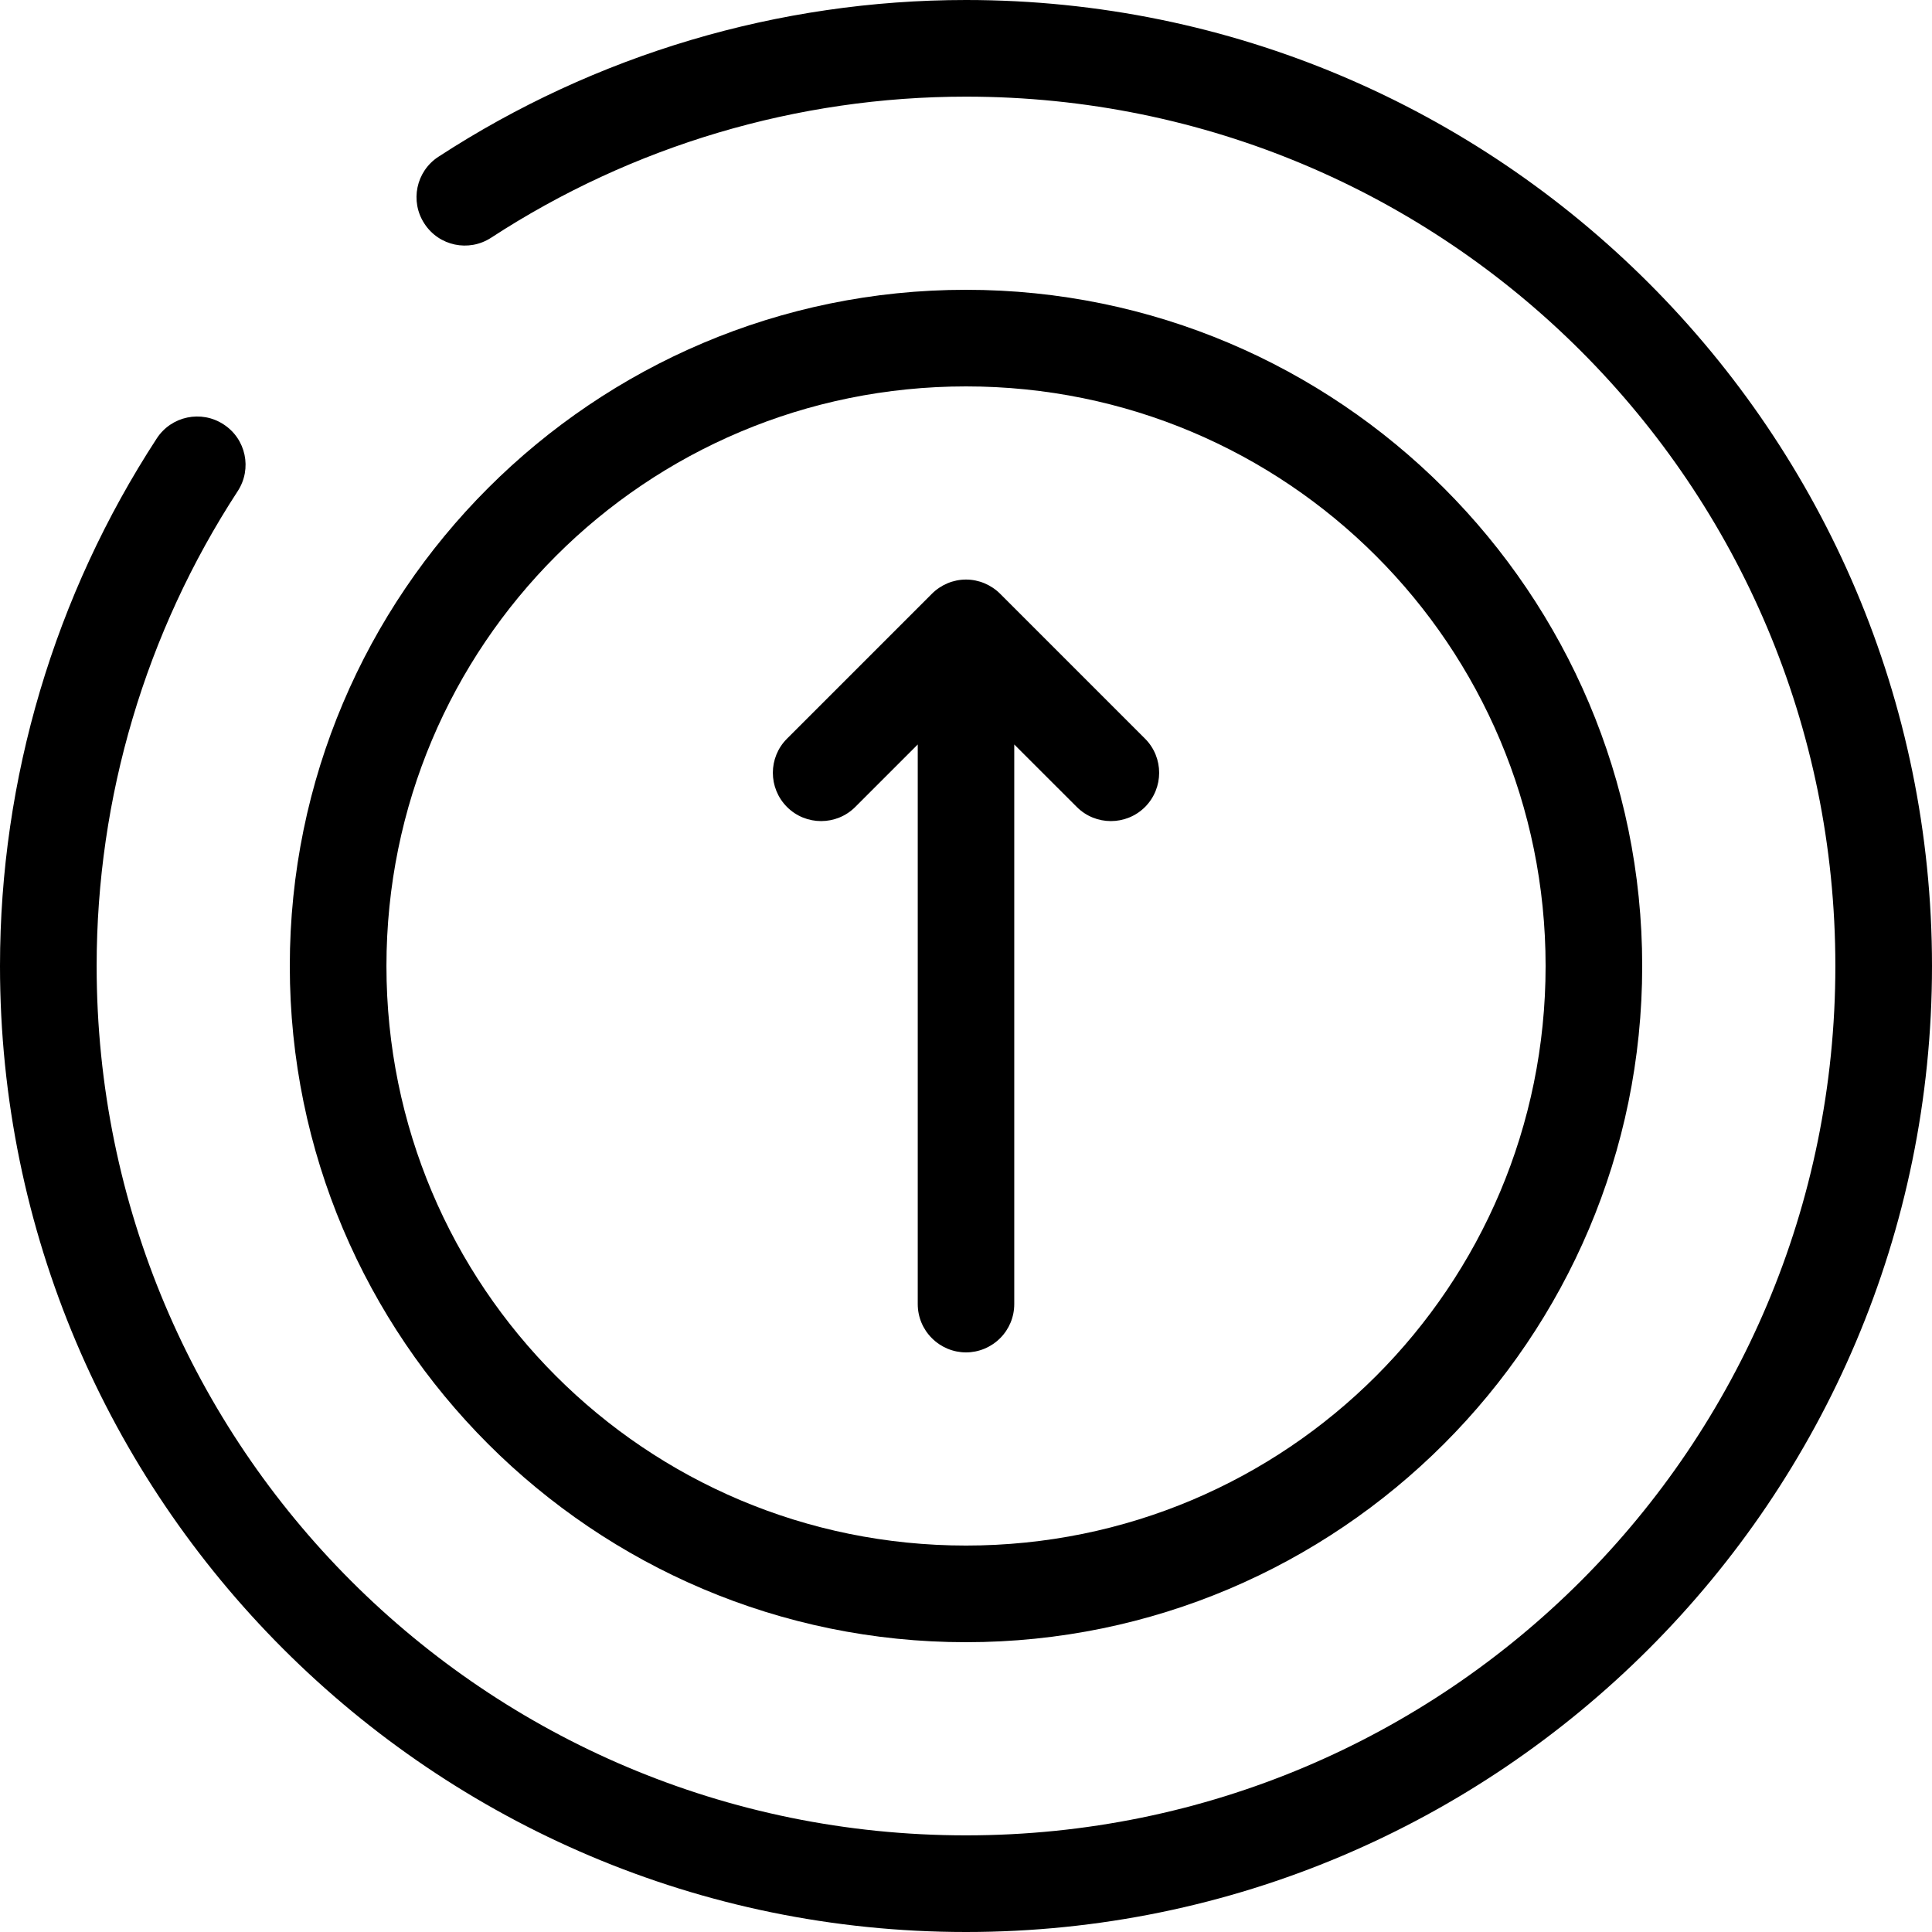
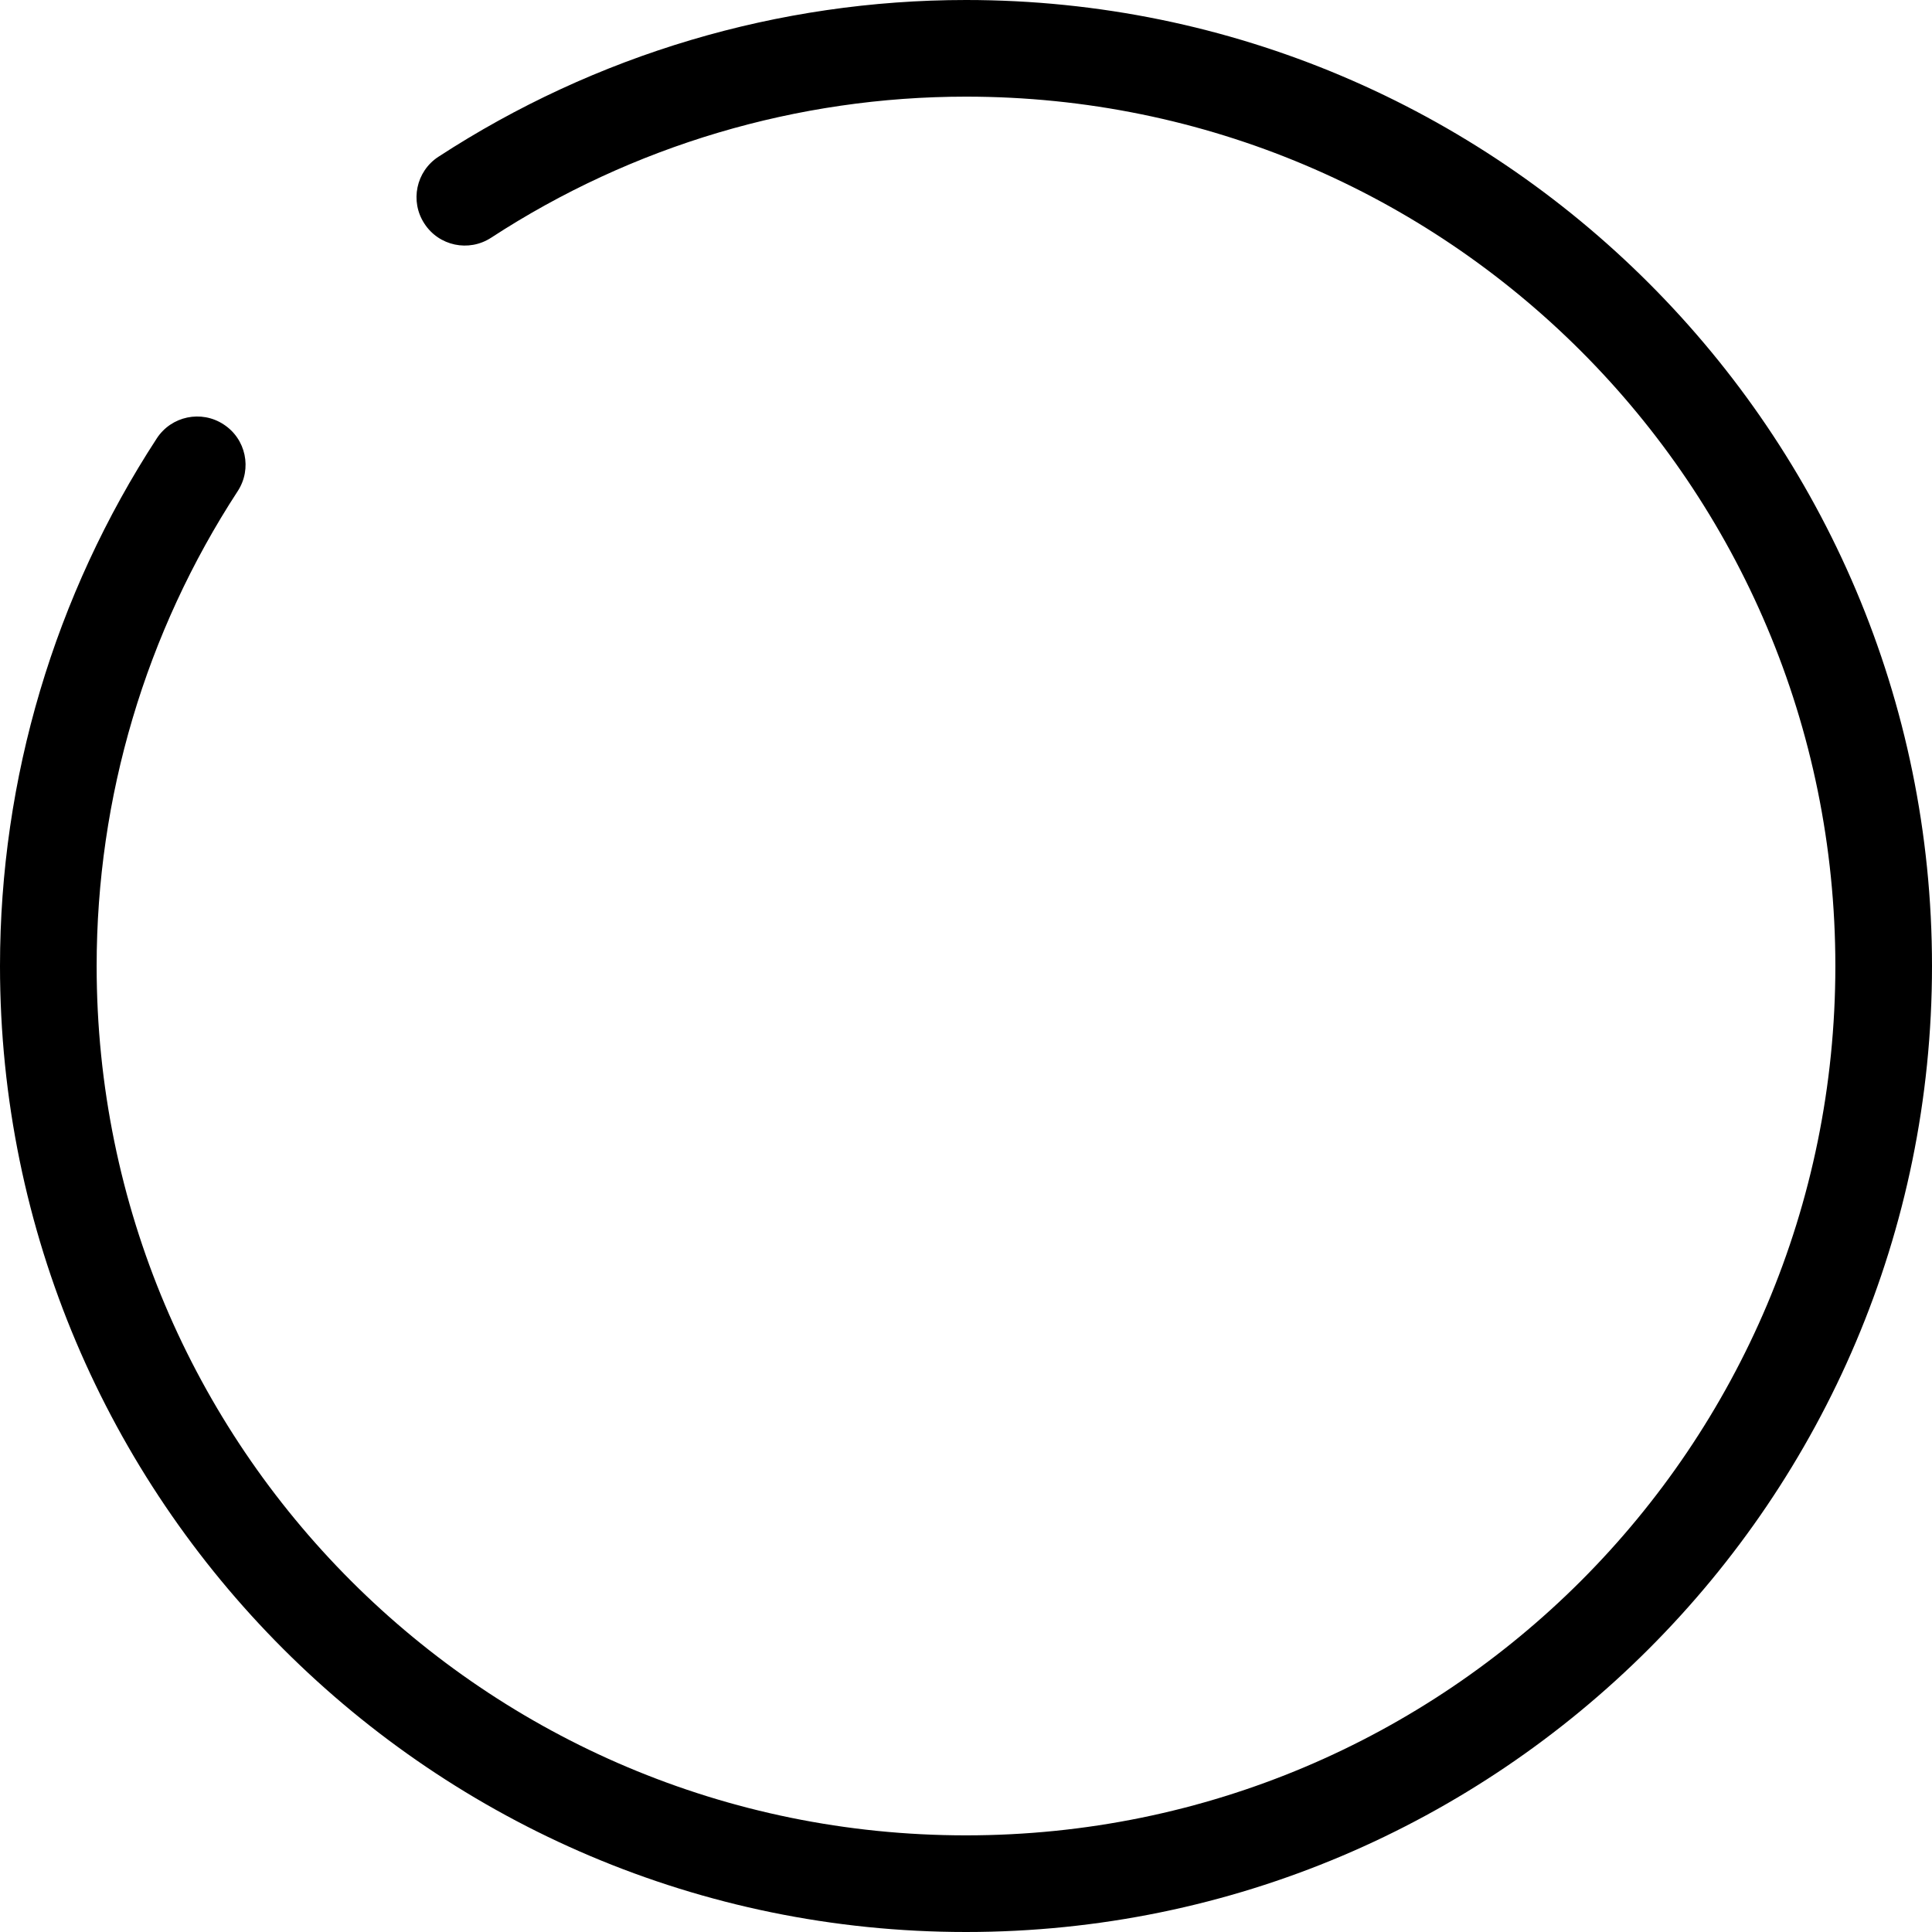
<svg xmlns="http://www.w3.org/2000/svg" width="44" height="44" viewBox="0 0 44 44" fill="none">
  <path d="M22 0C17.733 0 13.557 1.242 9.982 3.572C9.475 3.904 9.333 4.585 9.665 5.092C9.995 5.602 10.675 5.746 11.185 5.414C14.402 3.316 18.16 2.201 22 2.201C32.947 2.201 41.799 11.053 41.799 22C41.799 32.947 32.947 41.799 22 41.799C11.053 41.799 2.201 32.947 2.201 22C2.201 18.16 3.316 14.402 5.414 11.185C5.746 10.675 5.602 9.995 5.092 9.665C4.585 9.333 3.904 9.475 3.572 9.982C1.242 13.556 0 17.733 0 22C0 34.137 9.863 44 22 44C34.137 44 44 34.137 44 22C44 9.863 34.137 0 22 0Z" fill="black" />
-   <path d="M22 6.6C13.509 6.6 6.6 13.507 6.6 22C6.6 30.491 13.507 37.4 22 37.4C30.491 37.4 37.4 30.493 37.4 22C37.4 13.509 30.493 6.6 22 6.6ZM22 8.8C29.303 8.8 35.2 14.697 35.2 22C35.2 29.303 29.303 35.199 22 35.199C14.697 35.199 8.801 29.303 8.801 22C8.801 14.697 14.697 8.8 22 8.8Z" fill="black" />
-   <path d="M22 13.199C21.709 13.199 21.429 13.317 21.223 13.523L17.923 16.823C17.494 17.252 17.494 17.947 17.923 18.378C18.352 18.807 19.049 18.807 19.478 18.378L20.901 16.955V29.699C20.901 29.992 21.016 30.27 21.223 30.476C21.429 30.683 21.709 30.8 22 30.8C22.291 30.8 22.571 30.683 22.778 30.476C22.984 30.27 23.099 29.992 23.099 29.699V16.955L24.523 18.378C24.951 18.807 25.648 18.807 26.078 18.378C26.506 17.947 26.506 17.252 26.078 16.823L22.778 13.523C22.571 13.317 22.291 13.199 22 13.199Z" fill="black" />
</svg>